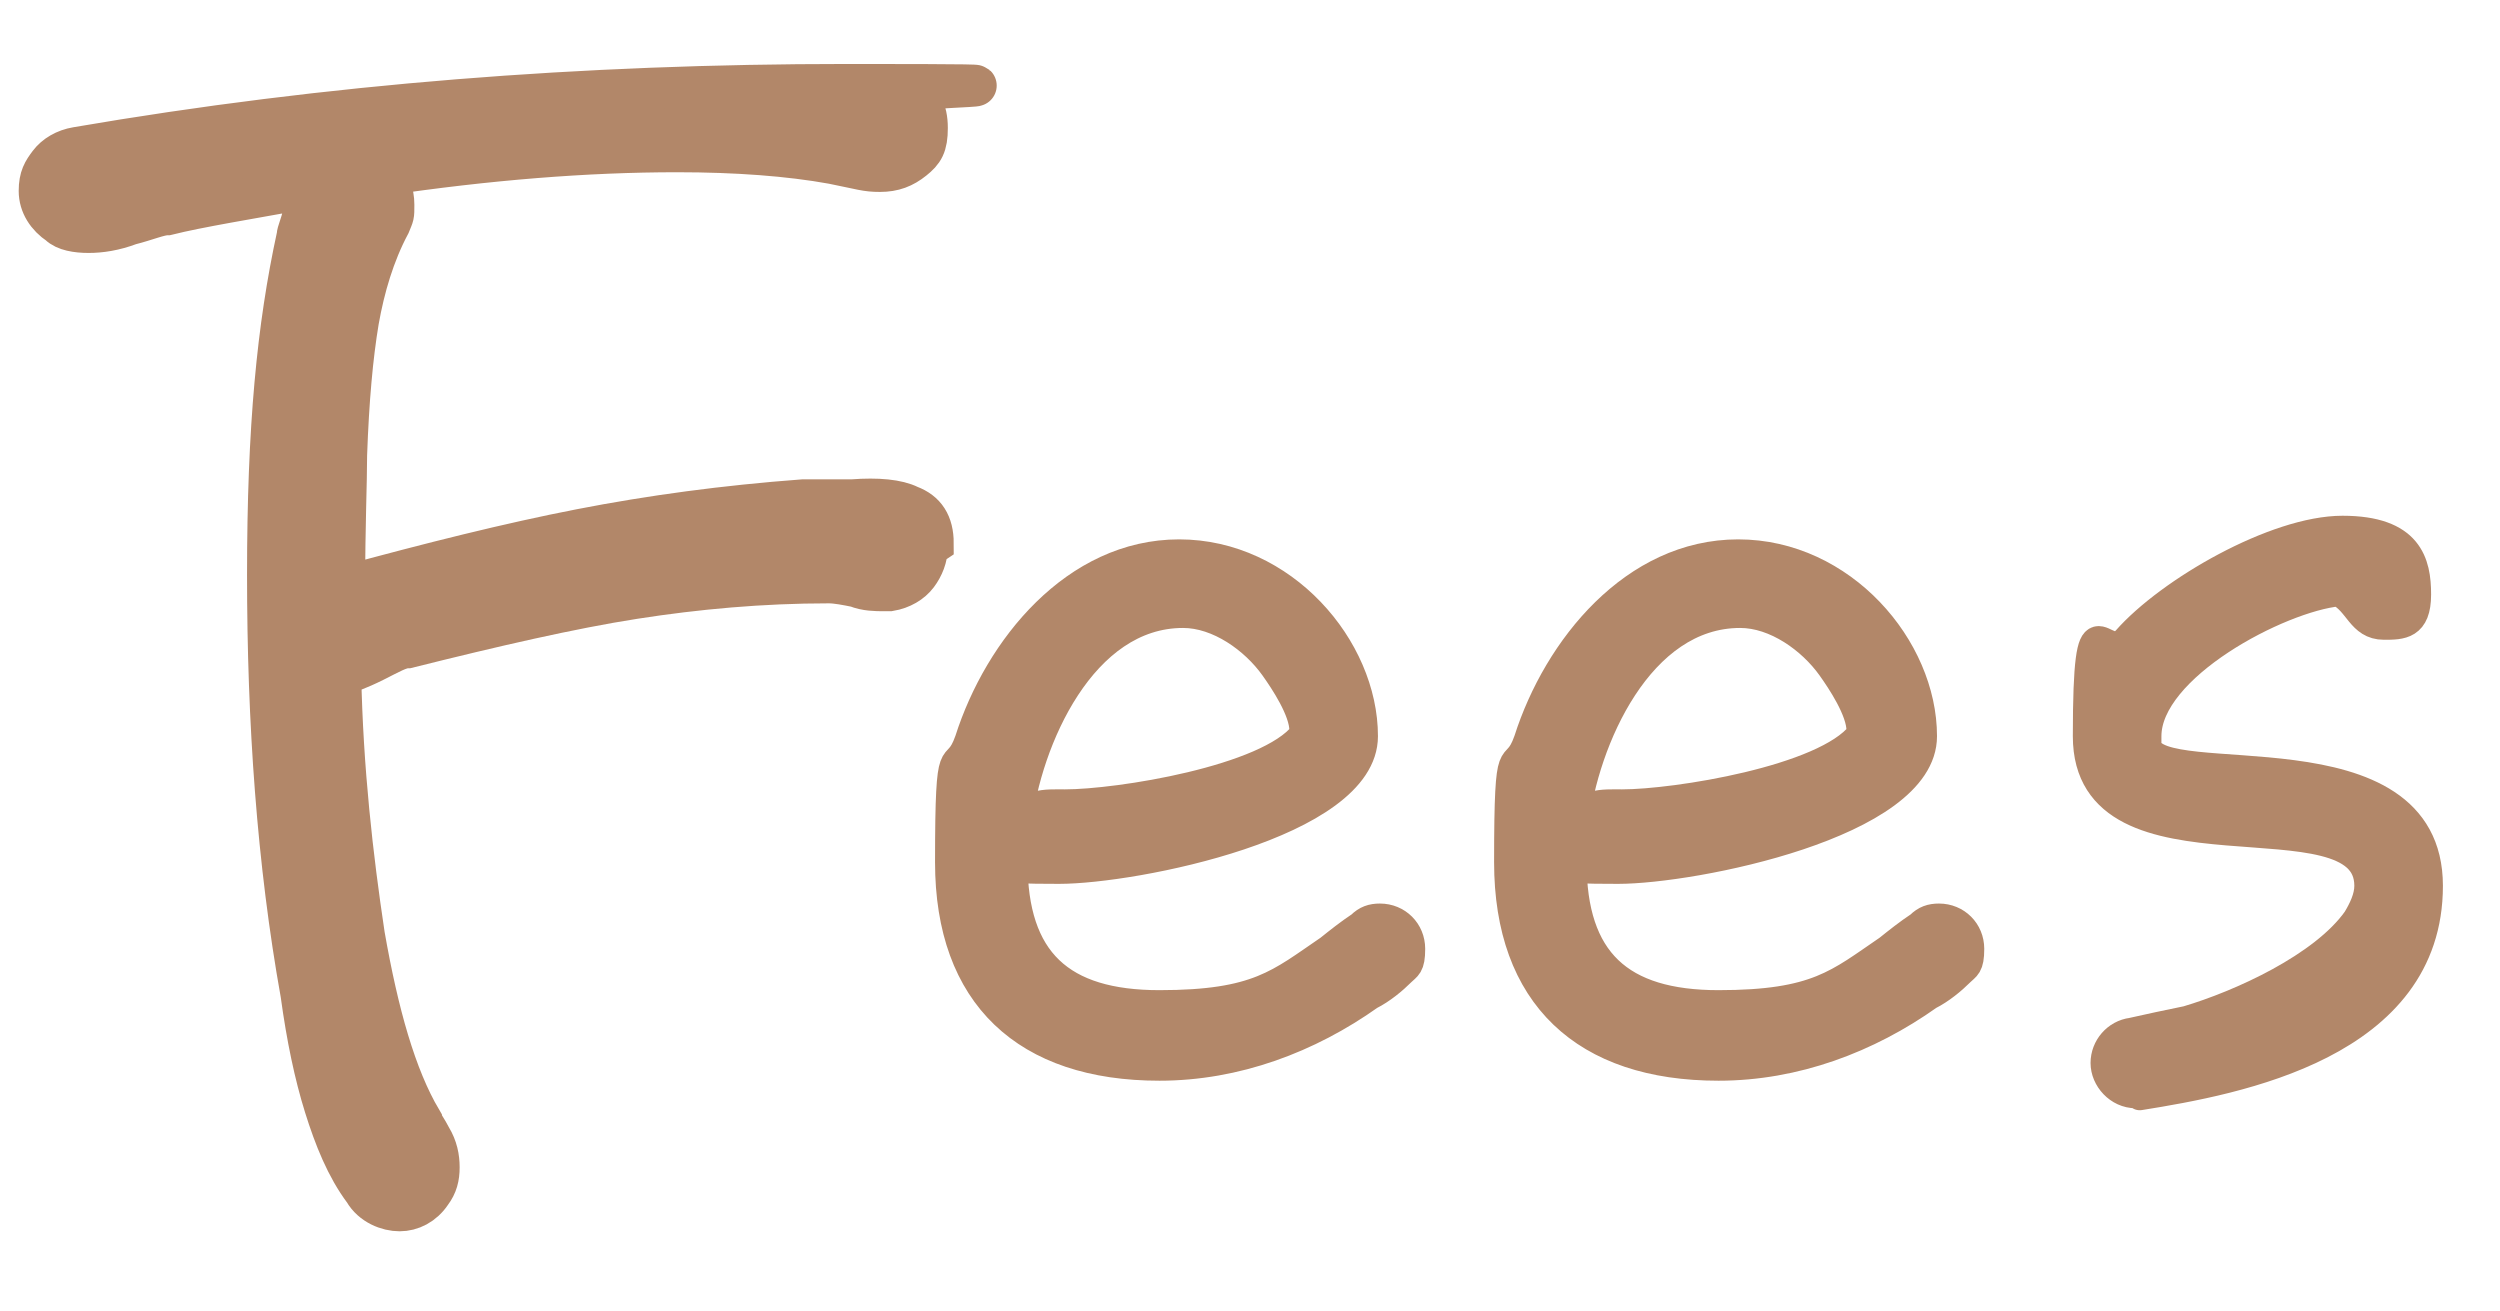
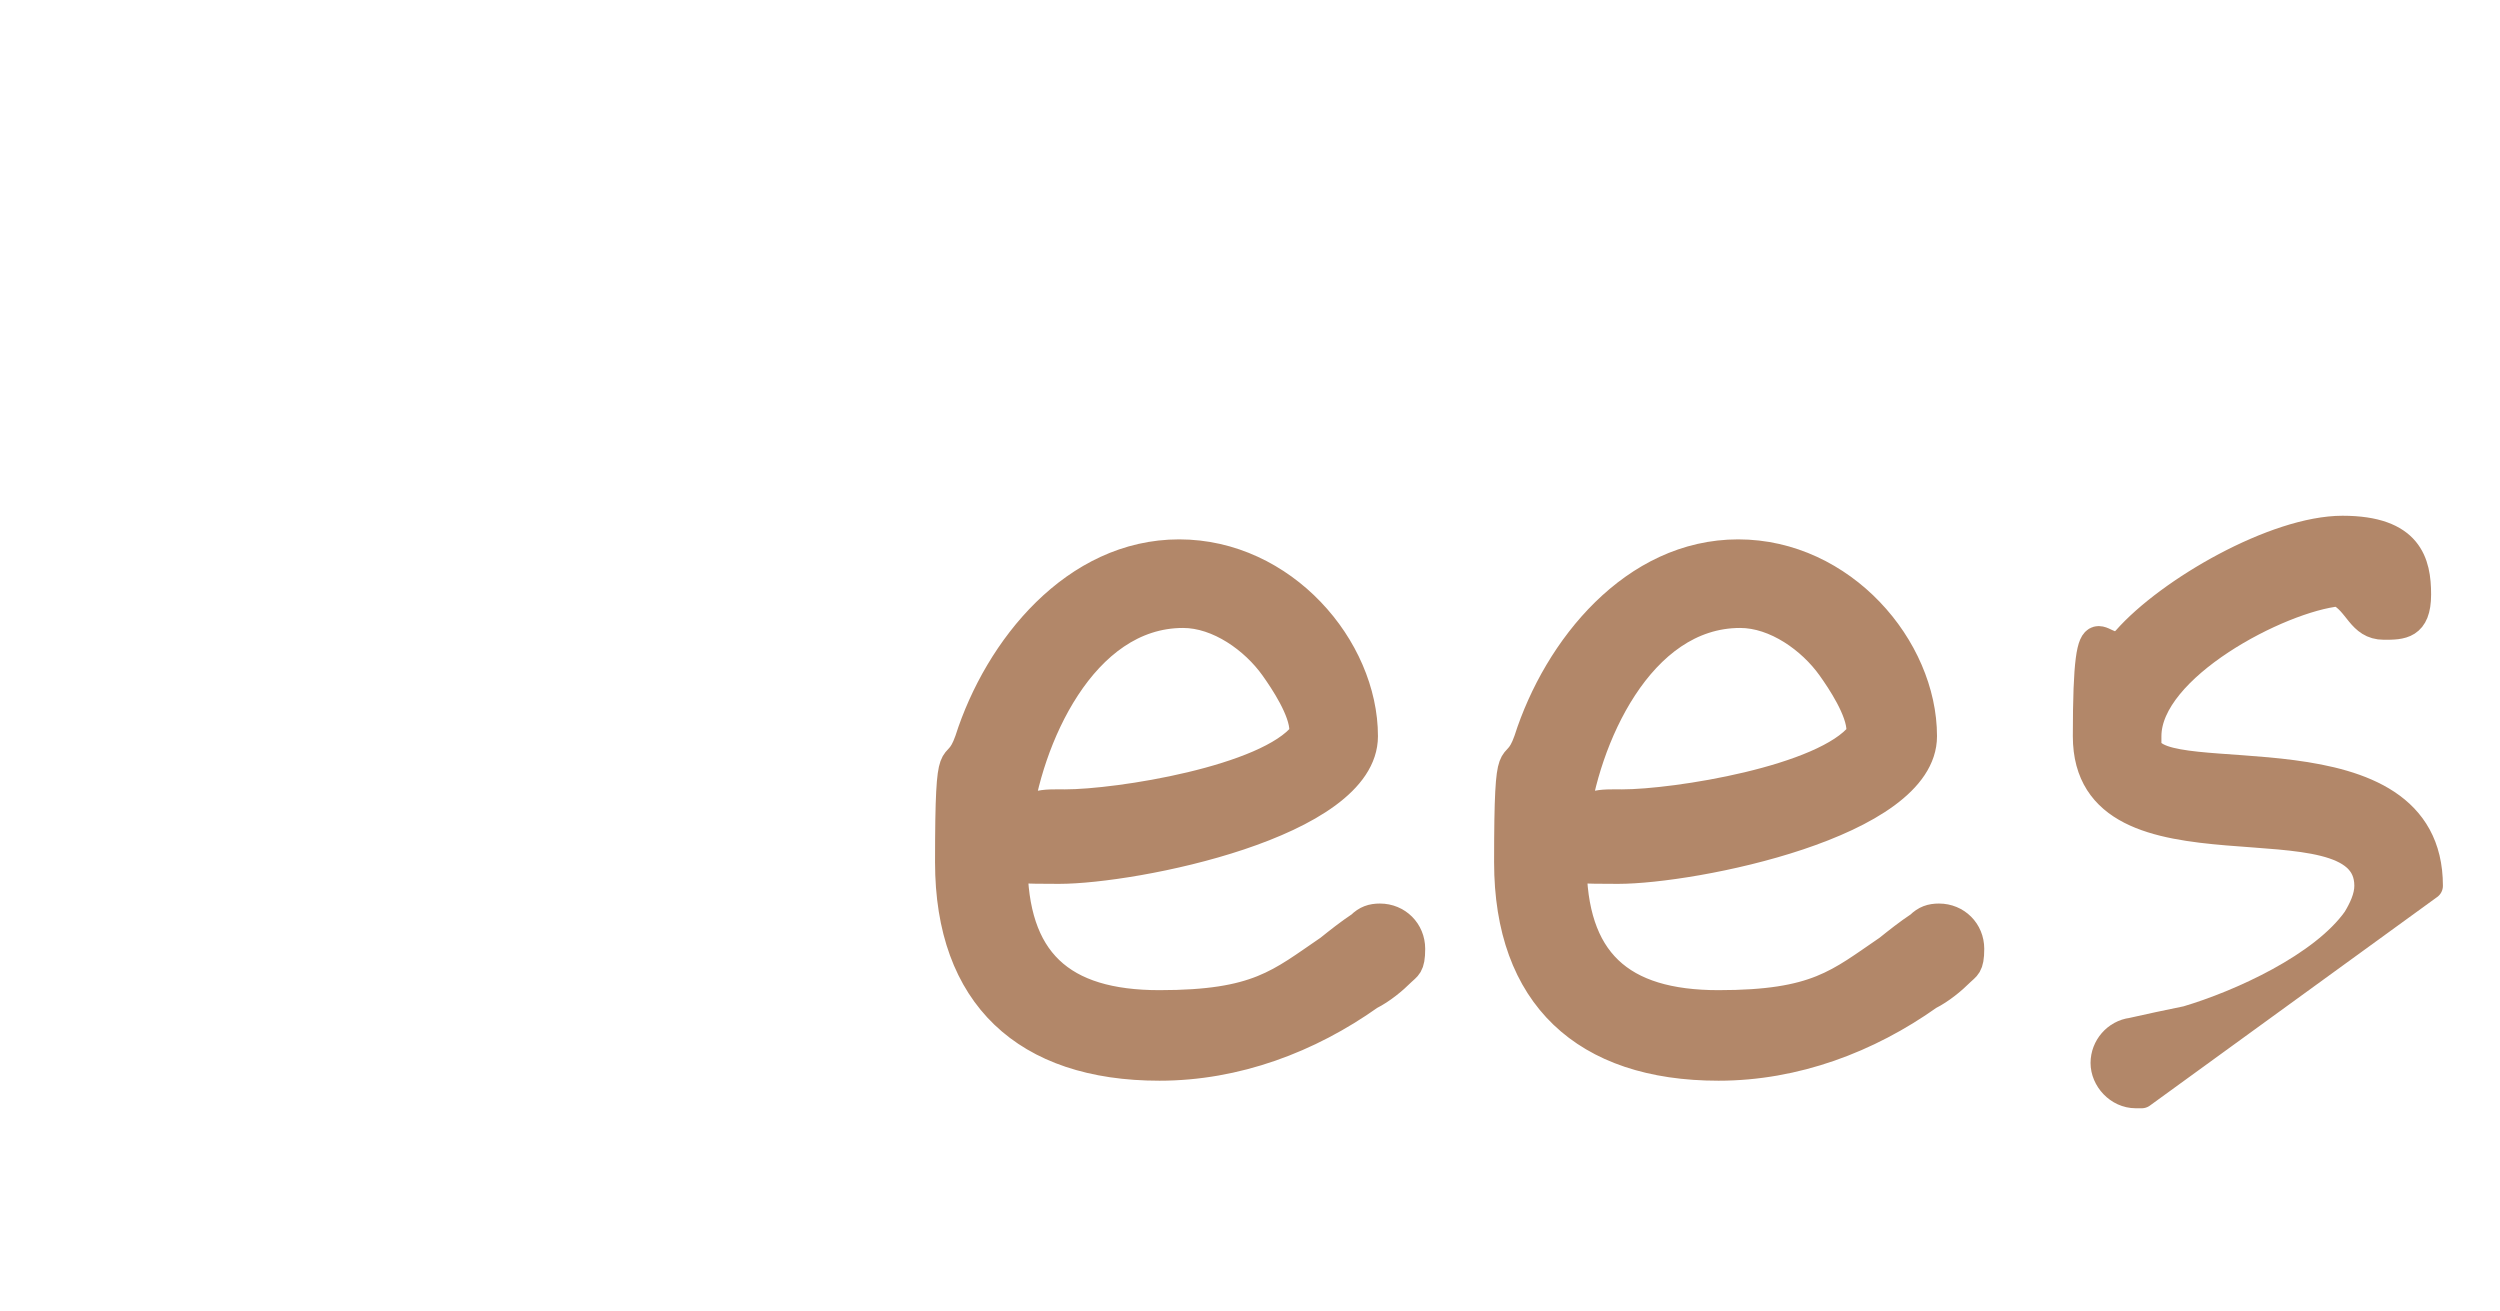
<svg xmlns="http://www.w3.org/2000/svg" id="_レイヤー_2" version="1.1" viewBox="0 0 127 66.6">
  <defs>
    <style>
      .st0 {
        stroke-miterlimit: 10;
        stroke-width: 2.1px;
      }

      .st0, .st1 {
        fill: #b28769;
        stroke: #b28769;
      }

      .st1 {
        stroke-linejoin: round;
        stroke-width: 1.4px;
      }
    </style>
  </defs>
-   <path class="st0" d="M47.1,27.8c0,.5-.2,1-.5,1.4-.3.4-.8.7-1.4.8h-.3c-.4,0-.9,0-1.4-.2-.5-.1-1-.2-1.4-.2-3.4,0-6.7.3-9.9.8-3.2.5-7.1,1.4-11.5,2.5-.4,0-.9.3-1.7.7-.8.4-1.4.6-1.7.7.1,4.8.6,9.2,1.2,13.2.7,4,1.6,7.2,2.9,9.4,0,.1.3.5.5.9.3.5.4,1,.4,1.5s-.1.9-.4,1.3c-.4.6-1,.9-1.6.9s-1.4-.3-1.8-1c-.9-1.2-1.5-2.7-2-4.3-.5-1.6-.9-3.5-1.2-5.7-1.2-6.7-1.7-13.8-1.7-21.3s.5-12.6,1.5-17.2c0-.2.2-.6.3-1.1s.3-1,.5-1.4c-3.3.6-5.8,1-7.4,1.4-.4,0-1.1.3-1.9.5-.8.3-1.5.4-2.1.4s-1.2-.1-1.5-.4c-.6-.4-1-1-1-1.7s.2-1,.5-1.4c.3-.4.8-.7,1.4-.8,12.8-2.2,25.8-3.2,39.1-3.2s2.2.1,3,.4c.8.3,1.1.9,1.1,1.8s-.2,1.2-.7,1.6c-.5.4-1,.6-1.7.6s-.9-.1-2.4-.4c-2.2-.4-4.9-.6-7.9-.6-4.6,0-9.6.4-15,1.2.4.4.6.9.6,1.5s0,.5-.2,1c-.8,1.5-1.3,3.2-1.6,4.9-.3,1.8-.5,4-.6,6.8,0,1.4-.1,3.6-.1,6.7,4.4-1.2,8.4-2.2,12-2.9,3.6-.7,7.3-1.2,11.3-1.5h2.5c1.3-.1,2.3,0,2.9.3.8.3,1.2.9,1.2,1.9Z" />
  <path class="st1" d="M71.2,49.4c-.4.4-1,.9-1.6,1.2-3.1,2.2-6.8,3.6-10.7,3.6-6.8,0-10.7-3.6-10.7-10.4s.3-4.2,1-6.2c1.5-4.7,5.4-9.5,10.7-9.5s9.4,4.8,9.4,9.3-11.7,6.8-15.5,6.8-2.1-.1-2.3-1.5v1.1c0,5,2.4,7.2,7.4,7.2s6.1-1.1,8.6-2.8c.5-.4,1-.8,1.6-1.2.3-.3.6-.4,1-.4.9,0,1.6.7,1.6,1.6s-.2.9-.5,1.2ZM64.7,33.9c-1-1.4-2.8-2.7-4.6-2.7-5.1,0-7.9,6.4-8.4,10.7.4-1.2,1.4-1.1,2.4-1.1,2.7,0,10.3-1.2,12.1-3.5v-.2c0-1-1-2.5-1.5-3.2Z" />
  <path class="st1" d="M99.6,49.4c-.4.4-1,.9-1.6,1.2-3.1,2.2-6.8,3.6-10.7,3.6-6.8,0-10.7-3.6-10.7-10.4s.3-4.2,1-6.2c1.5-4.7,5.4-9.5,10.7-9.5s9.4,4.8,9.4,9.3-11.7,6.8-15.5,6.8-2.1-.1-2.3-1.5v1.1c0,5,2.4,7.2,7.4,7.2s6.1-1.1,8.6-2.8c.5-.4,1-.8,1.6-1.2.3-.3.6-.4,1-.4.9,0,1.6.7,1.6,1.6s-.2.9-.5,1.2ZM93,33.9c-1-1.4-2.8-2.7-4.6-2.7-5.1,0-7.9,6.4-8.4,10.7.4-1.2,1.4-1.1,2.4-1.1,2.7,0,10.3-1.2,12.1-3.5v-.2c0-1-1-2.5-1.5-3.2Z" />
-   <path class="st1" d="M108.8,55.6c0,0-.2,0-.3,0-.9,0-1.6-.8-1.6-1.6s.6-1.5,1.4-1.6c.9-.2,1.8-.4,2.8-.6,2.7-.8,6.9-2.7,8.6-5.1.3-.5.6-1.1.6-1.7,0-5-14.3.2-14.3-7.6s.8-3.6,2-4.9c2.2-2.5,7.6-5.6,11-5.6s3.8,1.7,3.8,3.3-.8,1.6-1.7,1.6c-1.2,0-1.3-1.2-2.3-1.7-3,.3-9.7,3.8-9.7,7.3s0,.3,0,.5c.6,2.4,14.3-1,14.3,7.1s-9.7,9.9-14.7,10.7Z" />
+   <path class="st1" d="M108.8,55.6c0,0-.2,0-.3,0-.9,0-1.6-.8-1.6-1.6s.6-1.5,1.4-1.6c.9-.2,1.8-.4,2.8-.6,2.7-.8,6.9-2.7,8.6-5.1.3-.5.6-1.1.6-1.7,0-5-14.3.2-14.3-7.6s.8-3.6,2-4.9c2.2-2.5,7.6-5.6,11-5.6s3.8,1.7,3.8,3.3-.8,1.6-1.7,1.6c-1.2,0-1.3-1.2-2.3-1.7-3,.3-9.7,3.8-9.7,7.3s0,.3,0,.5c.6,2.4,14.3-1,14.3,7.1Z" />
</svg>